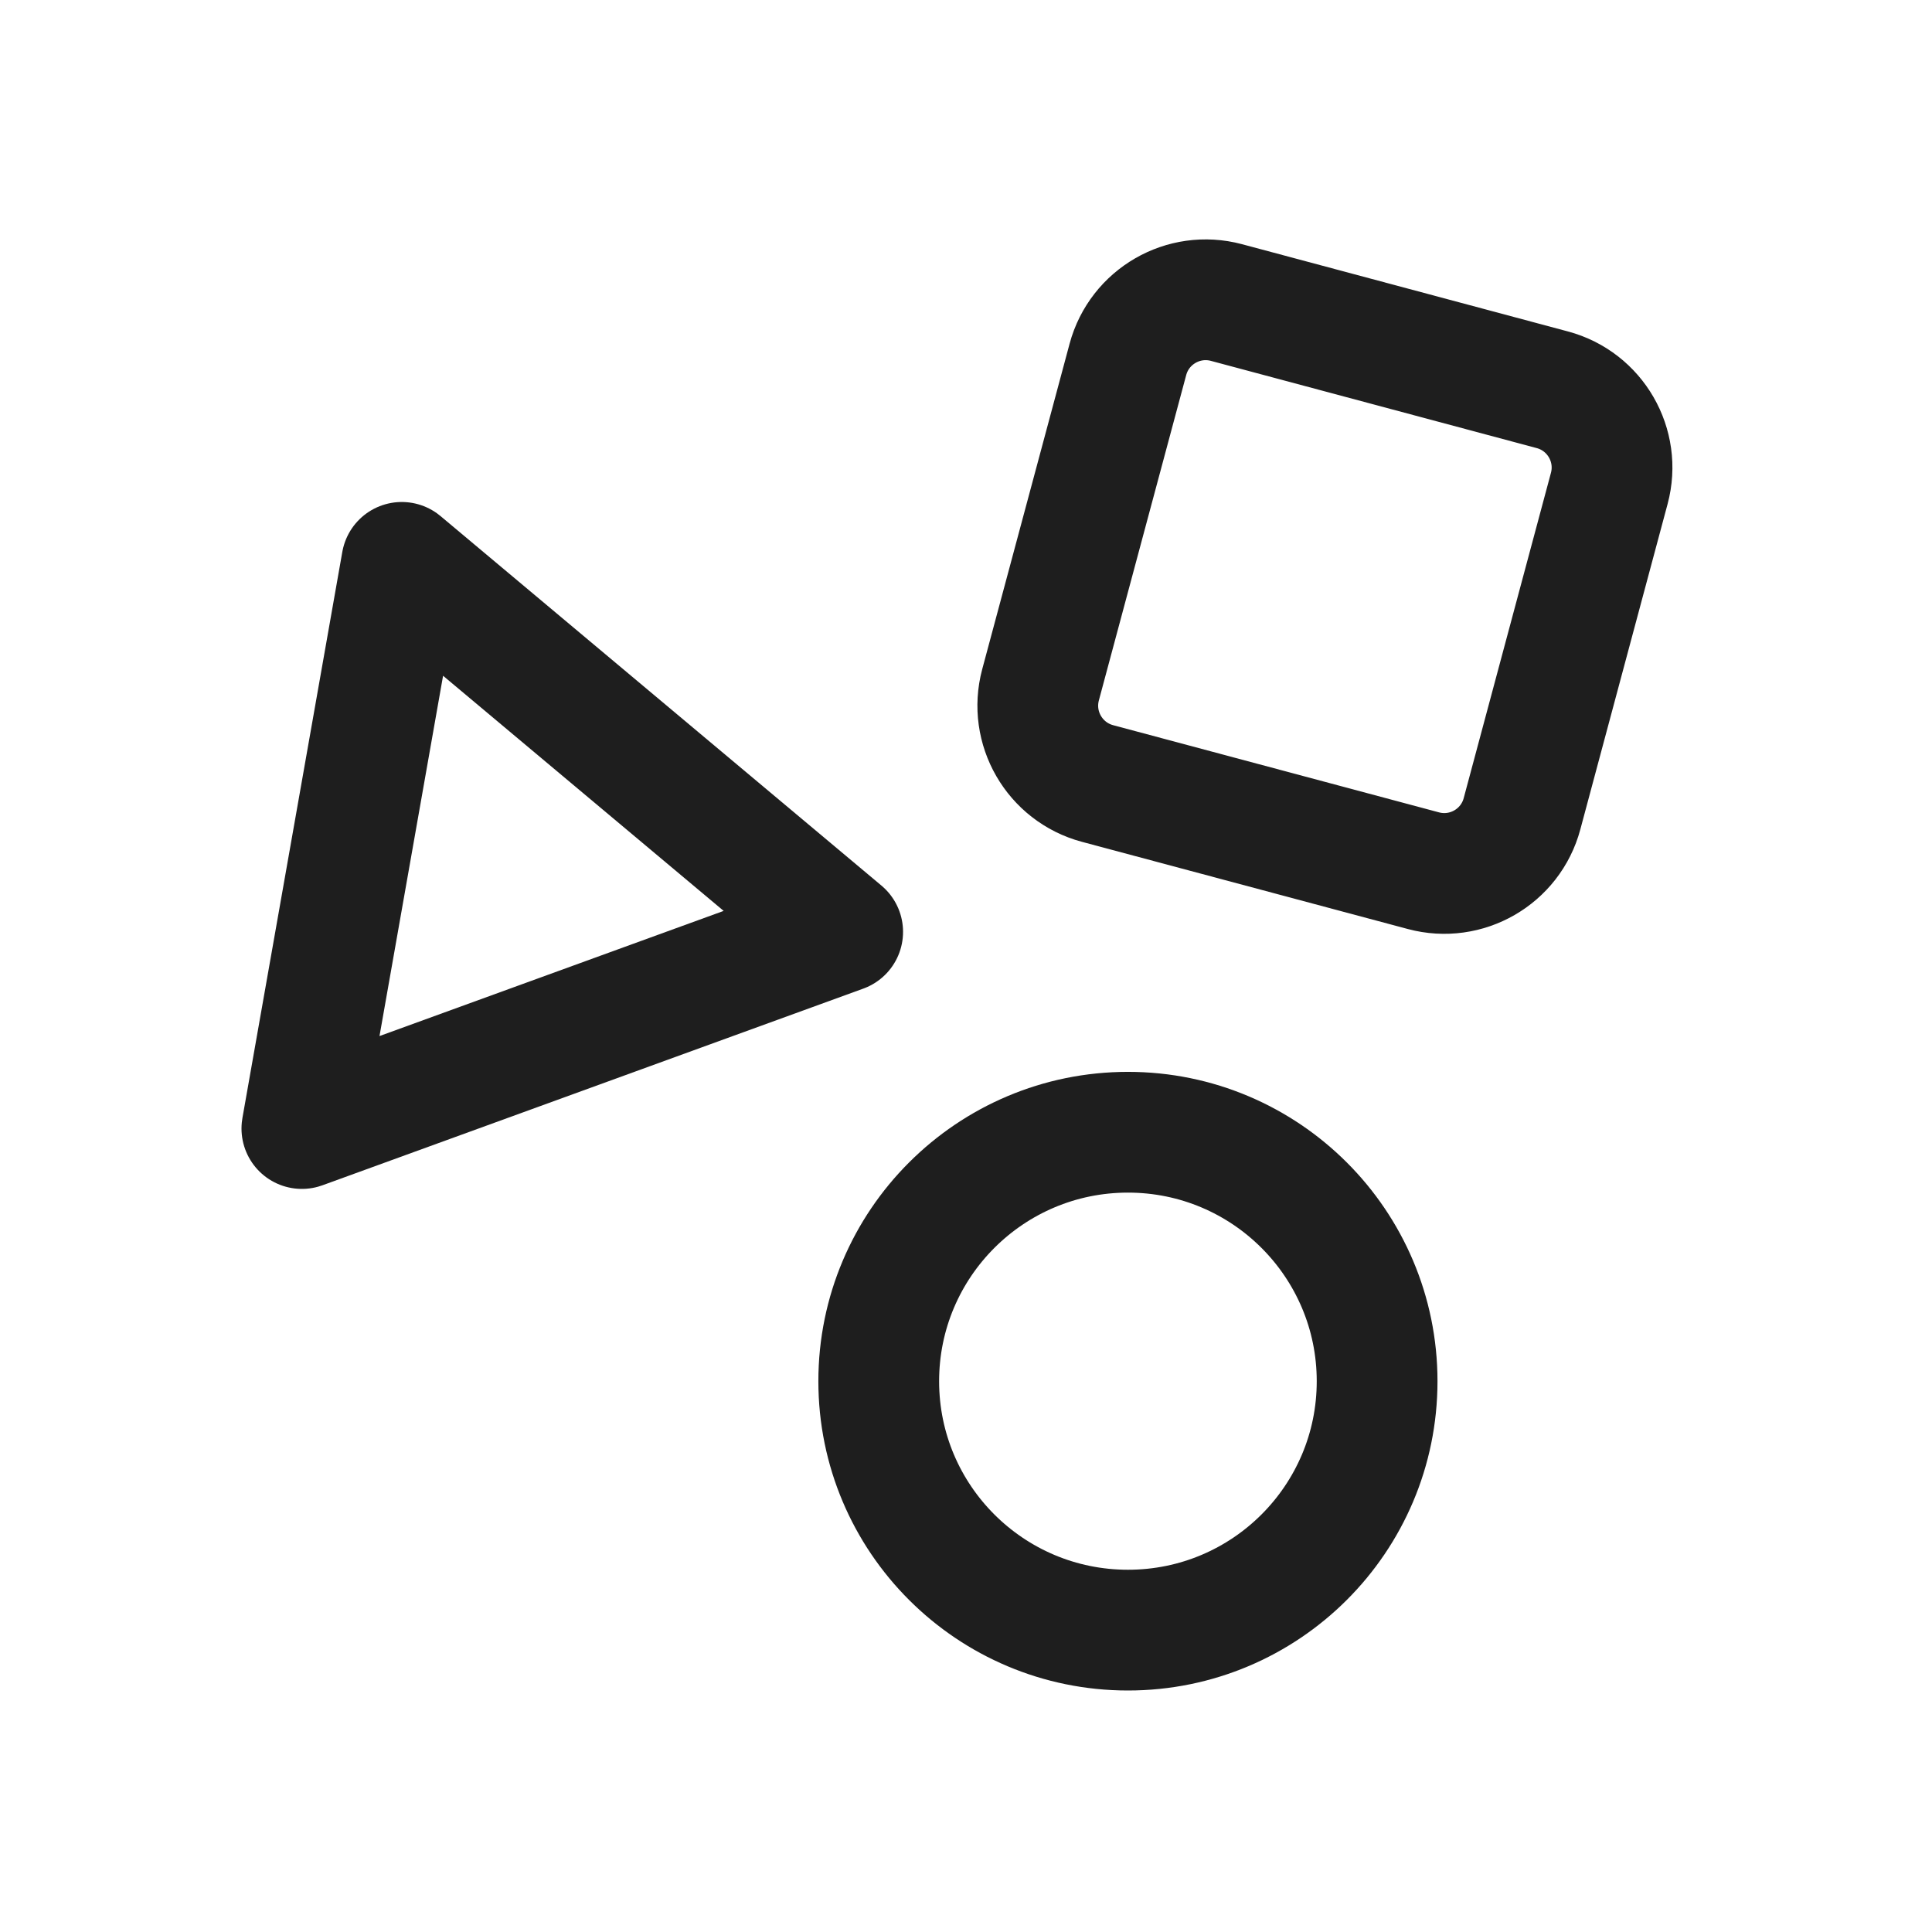
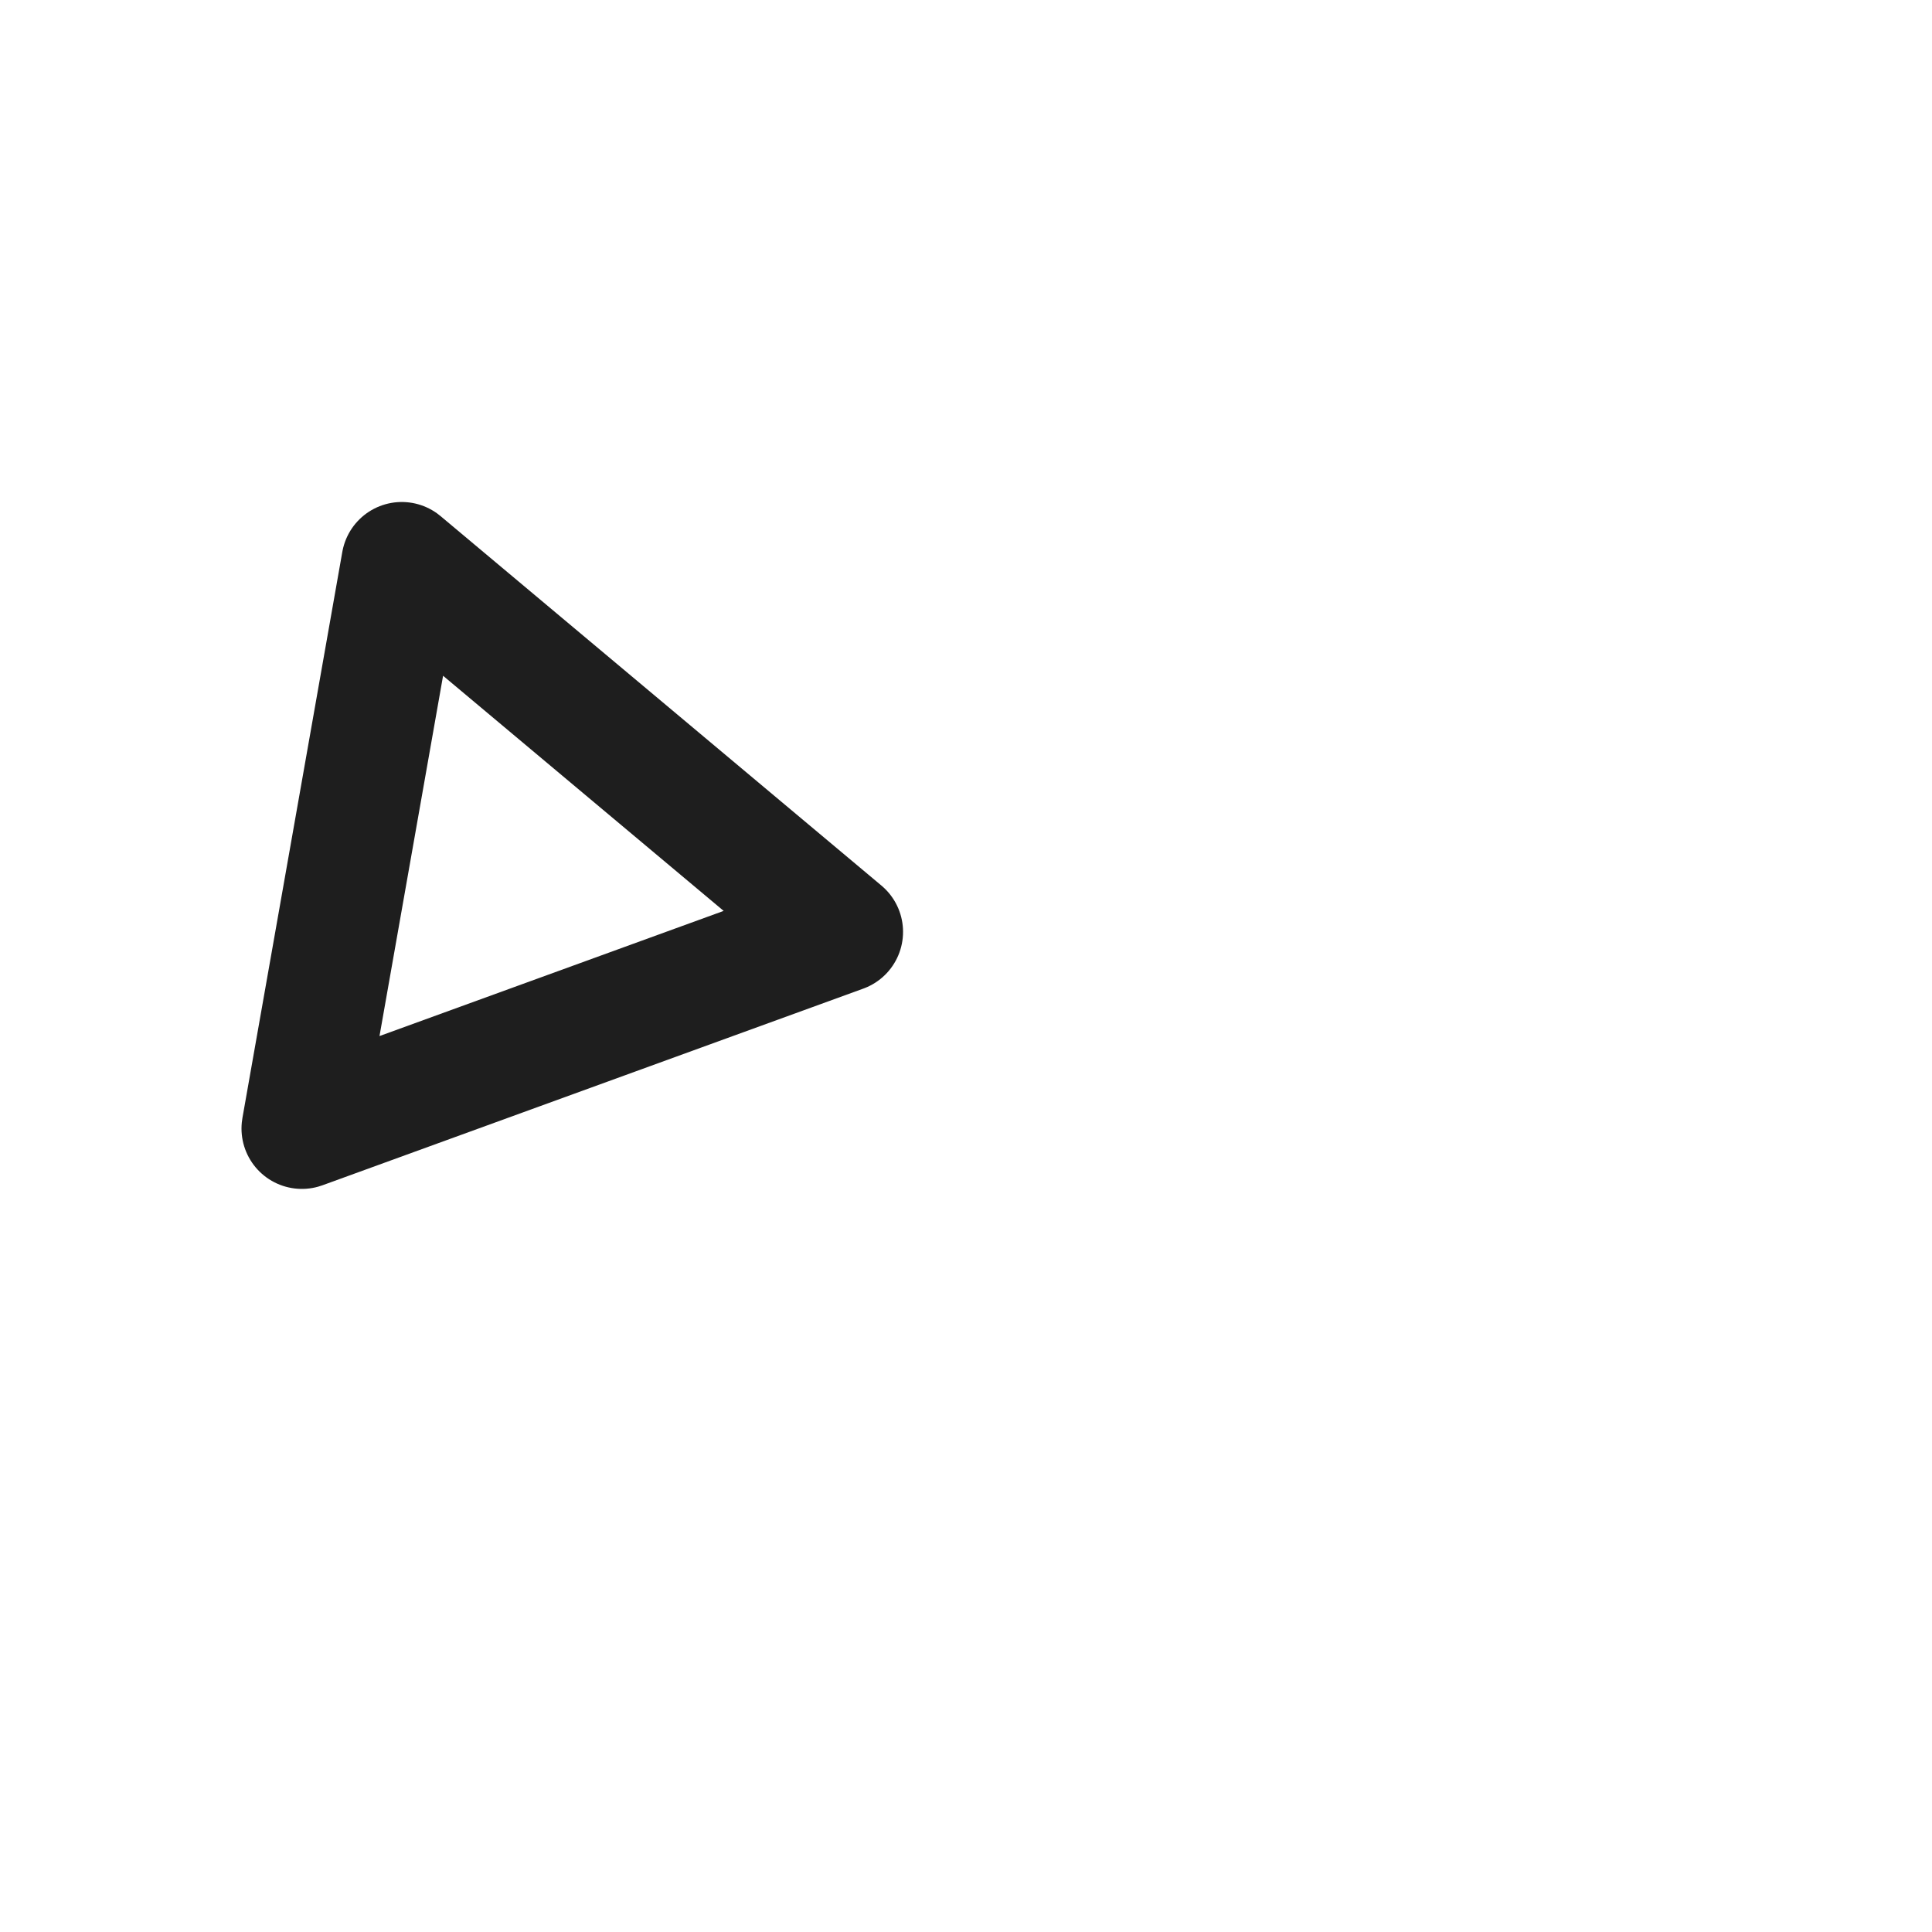
<svg xmlns="http://www.w3.org/2000/svg" width="24" height="24" viewBox="0 0 24 24" fill="none">
-   <path d="M17.107 17.158C17.107 18.866 15.721 20.25 14.012 20.25C12.302 20.25 10.916 18.866 10.916 17.158C10.916 15.45 12.302 14.065 14.012 14.065C15.721 14.065 17.107 15.45 17.107 17.158Z" stroke="#1E1E1E" stroke-width="1.5" stroke-linejoin="round" />
  <path d="M4.991 6.986L10.468 11.576L3.75 14.019L4.991 6.986Z" stroke="#1E1E1E" stroke-width="1.5" stroke-linejoin="round" />
-   <path d="M14.011 4.465C14.154 3.932 14.702 3.616 15.235 3.758L19.284 4.842C19.817 4.985 20.134 5.533 19.991 6.067L18.907 10.109C18.764 10.643 18.215 10.959 17.682 10.816L13.634 9.733C13.1 9.59 12.783 9.041 12.926 8.507L14.011 4.465Z" stroke="#1E1E1E" stroke-width="1.5" stroke-linejoin="round" />
</svg>